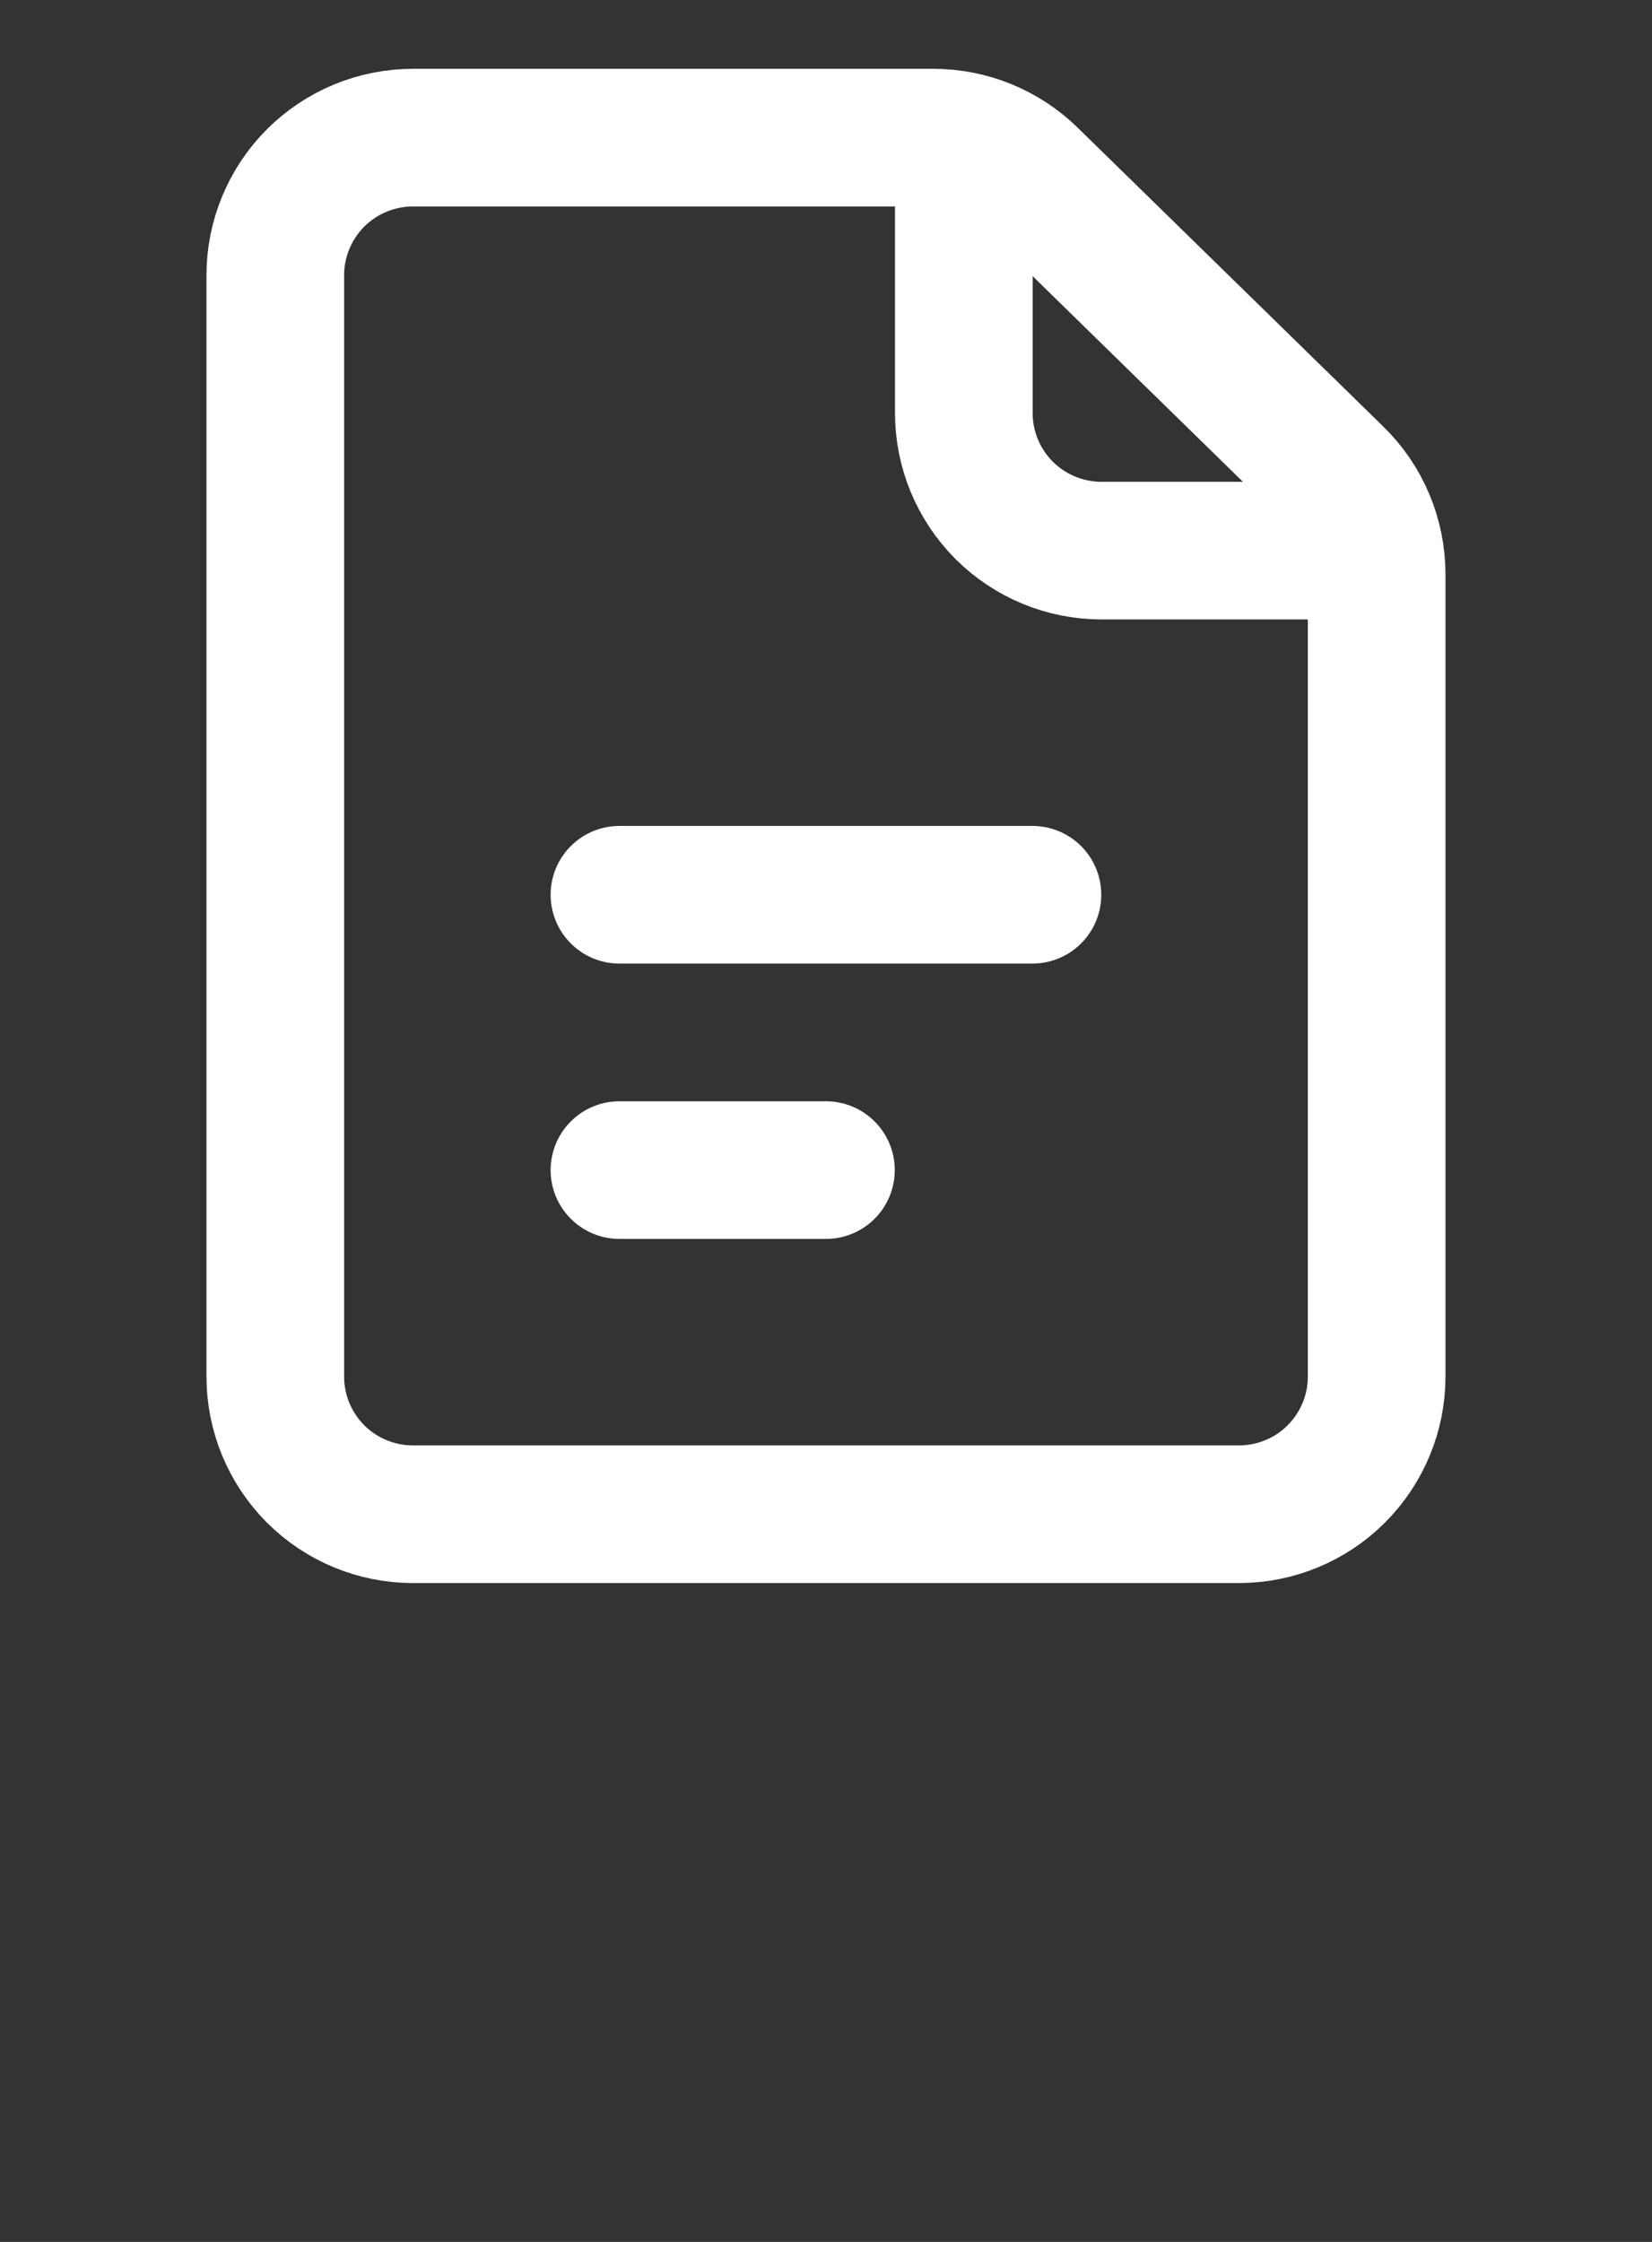
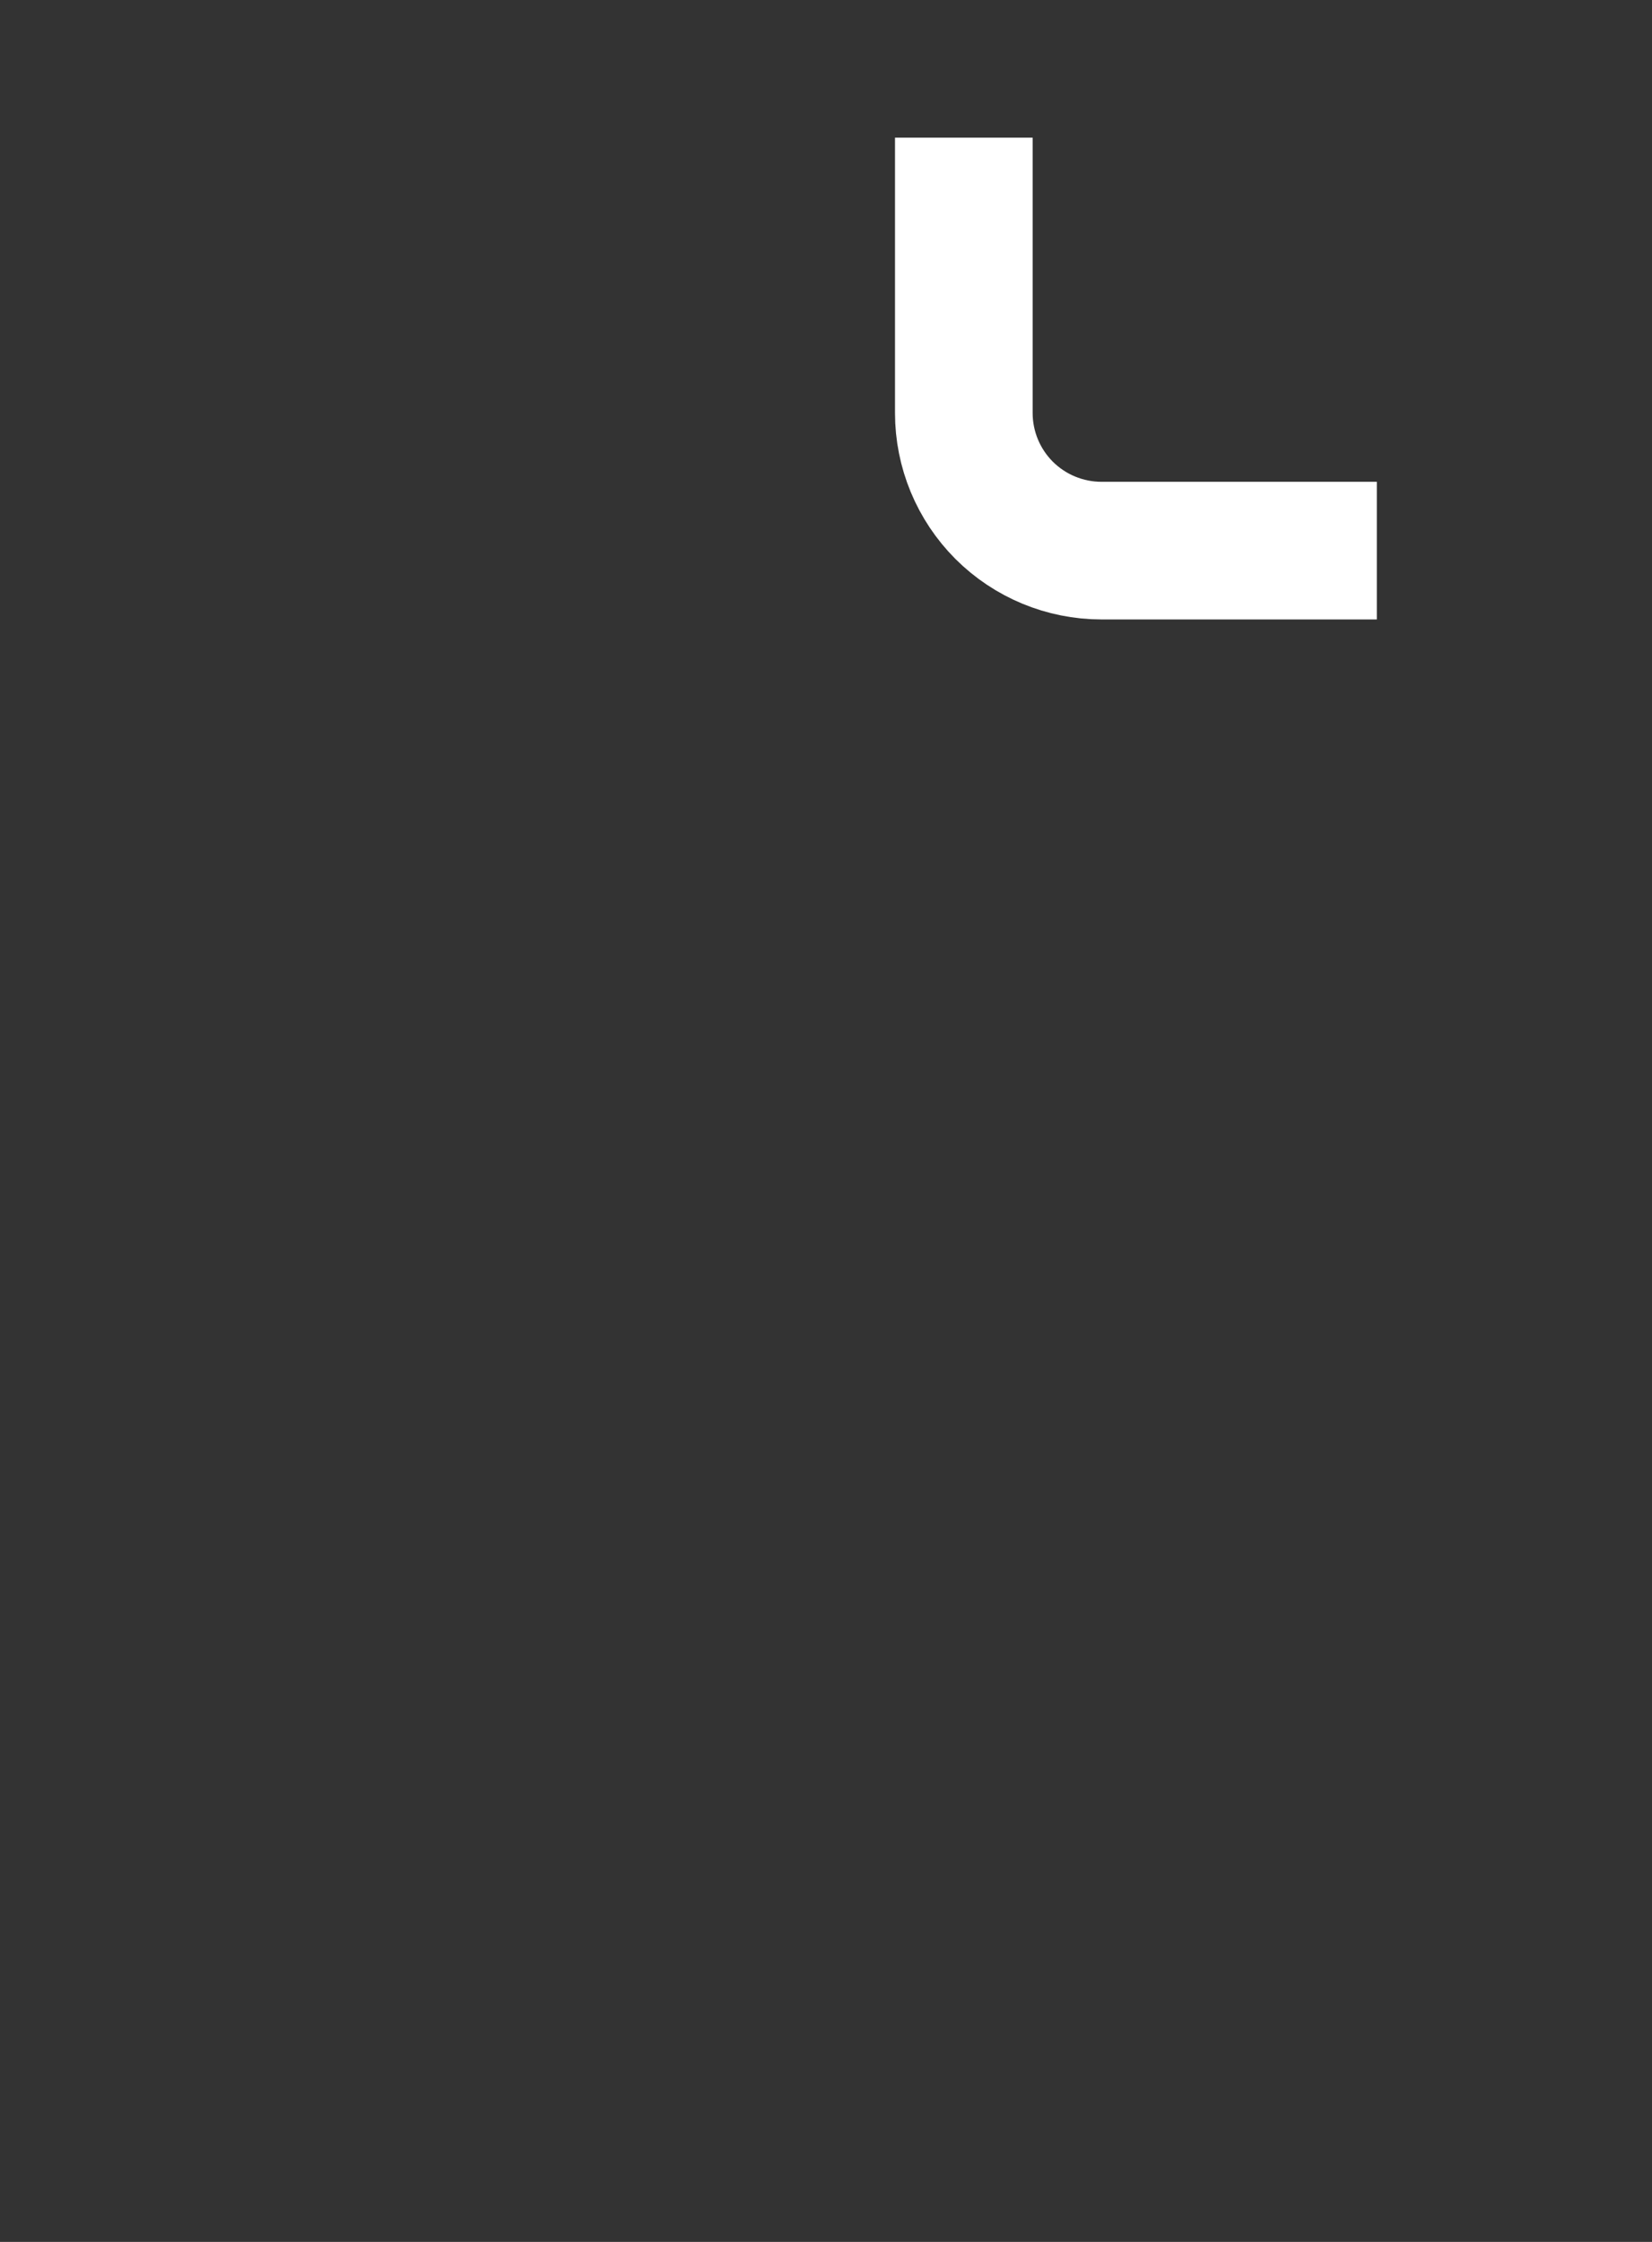
<svg xmlns="http://www.w3.org/2000/svg" width="28" height="38" viewBox="0 0 28 38" fill="none">
  <rect x="0" y="0" width="28" height="38" fill="#333333" stroke="none" />
-   <path d="M10.499 15.166H17.499M10.499 19.833H13.999M4.666 4.666V23.333C4.666 23.952 4.912 24.545 5.349 24.983C5.787 25.421 6.381 25.666 6.999 25.666H20.999C21.618 25.666 22.212 25.421 22.649 24.983C23.087 24.545 23.333 23.952 23.333 23.333V9.732C23.333 9.421 23.27 9.113 23.15 8.827C23.029 8.54 22.853 8.281 22.63 8.064L17.45 2.998C17.014 2.572 16.429 2.333 15.819 2.333H6.999C6.381 2.333 5.787 2.579 5.349 3.016C4.912 3.454 4.666 4.048 4.666 4.666Z" stroke="white" stroke-width="2.333" stroke-linecap="round" stroke-linejoin="round" />
  <path d="M16.336 2.333V7C16.336 7.619 16.582 8.212 17.019 8.65C17.457 9.087 18.05 9.333 18.669 9.333H23.336" stroke="white" stroke-width="2.333" stroke-linejoin="round" />
</svg>